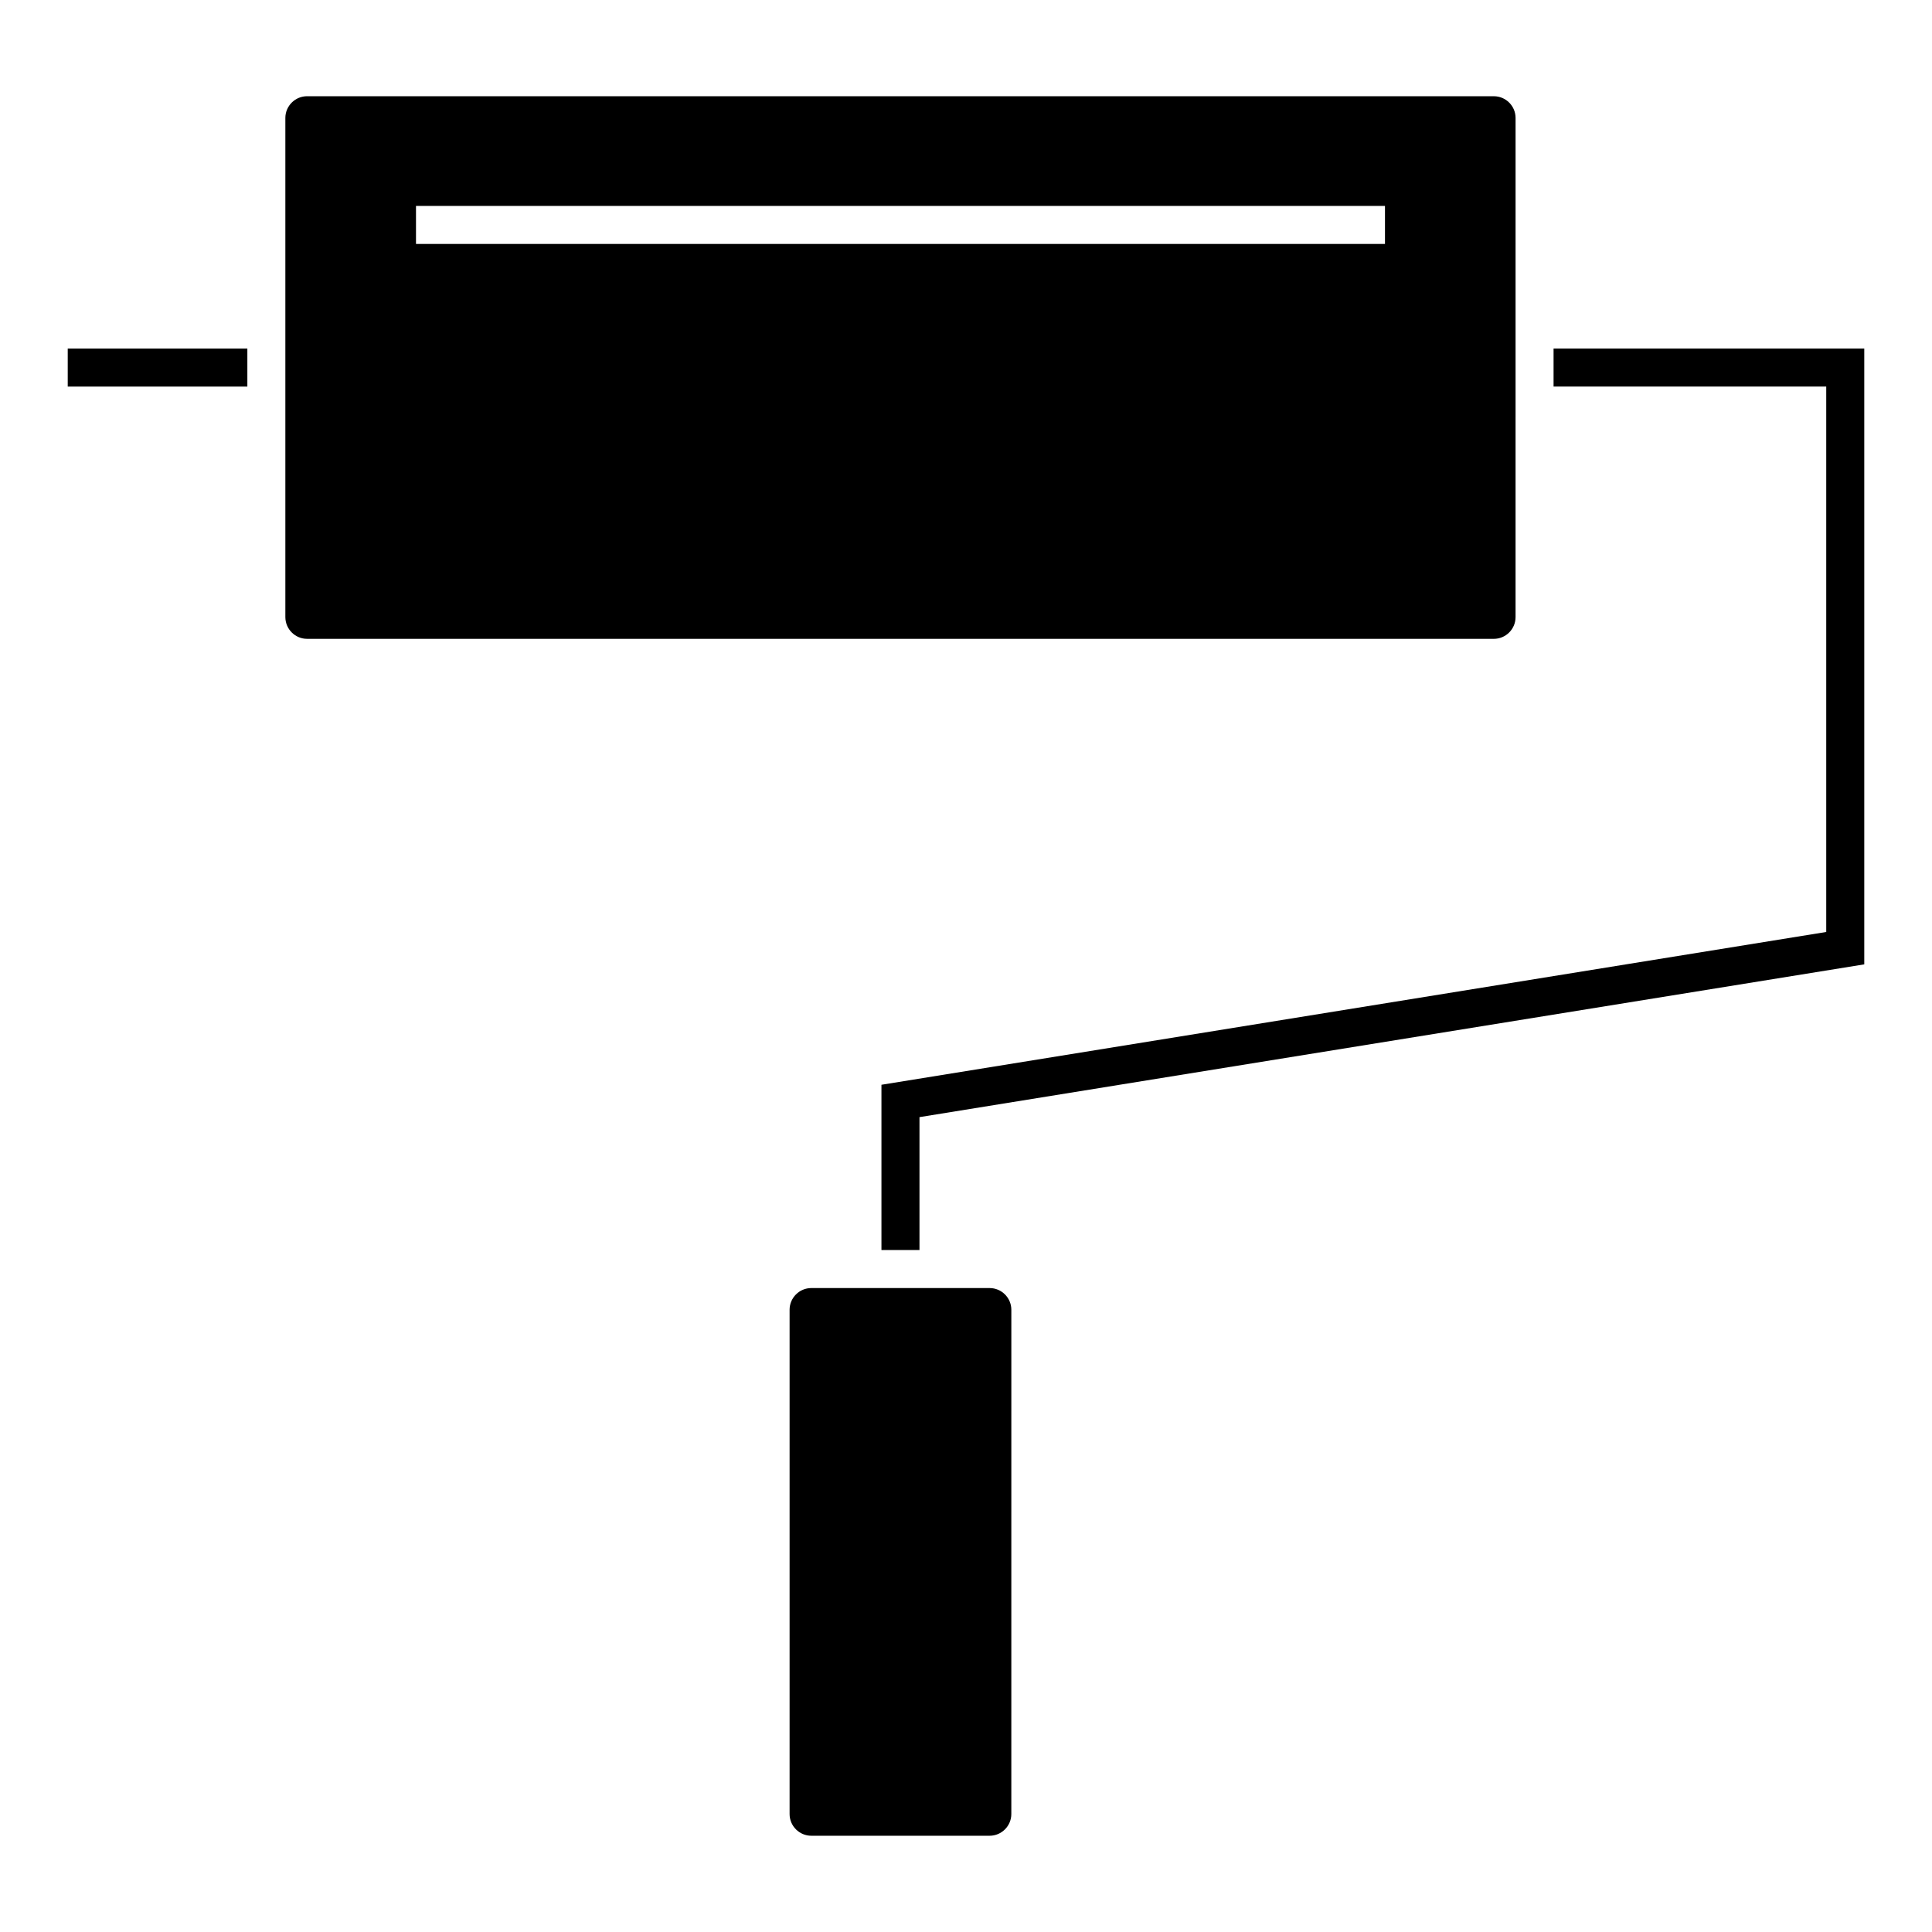
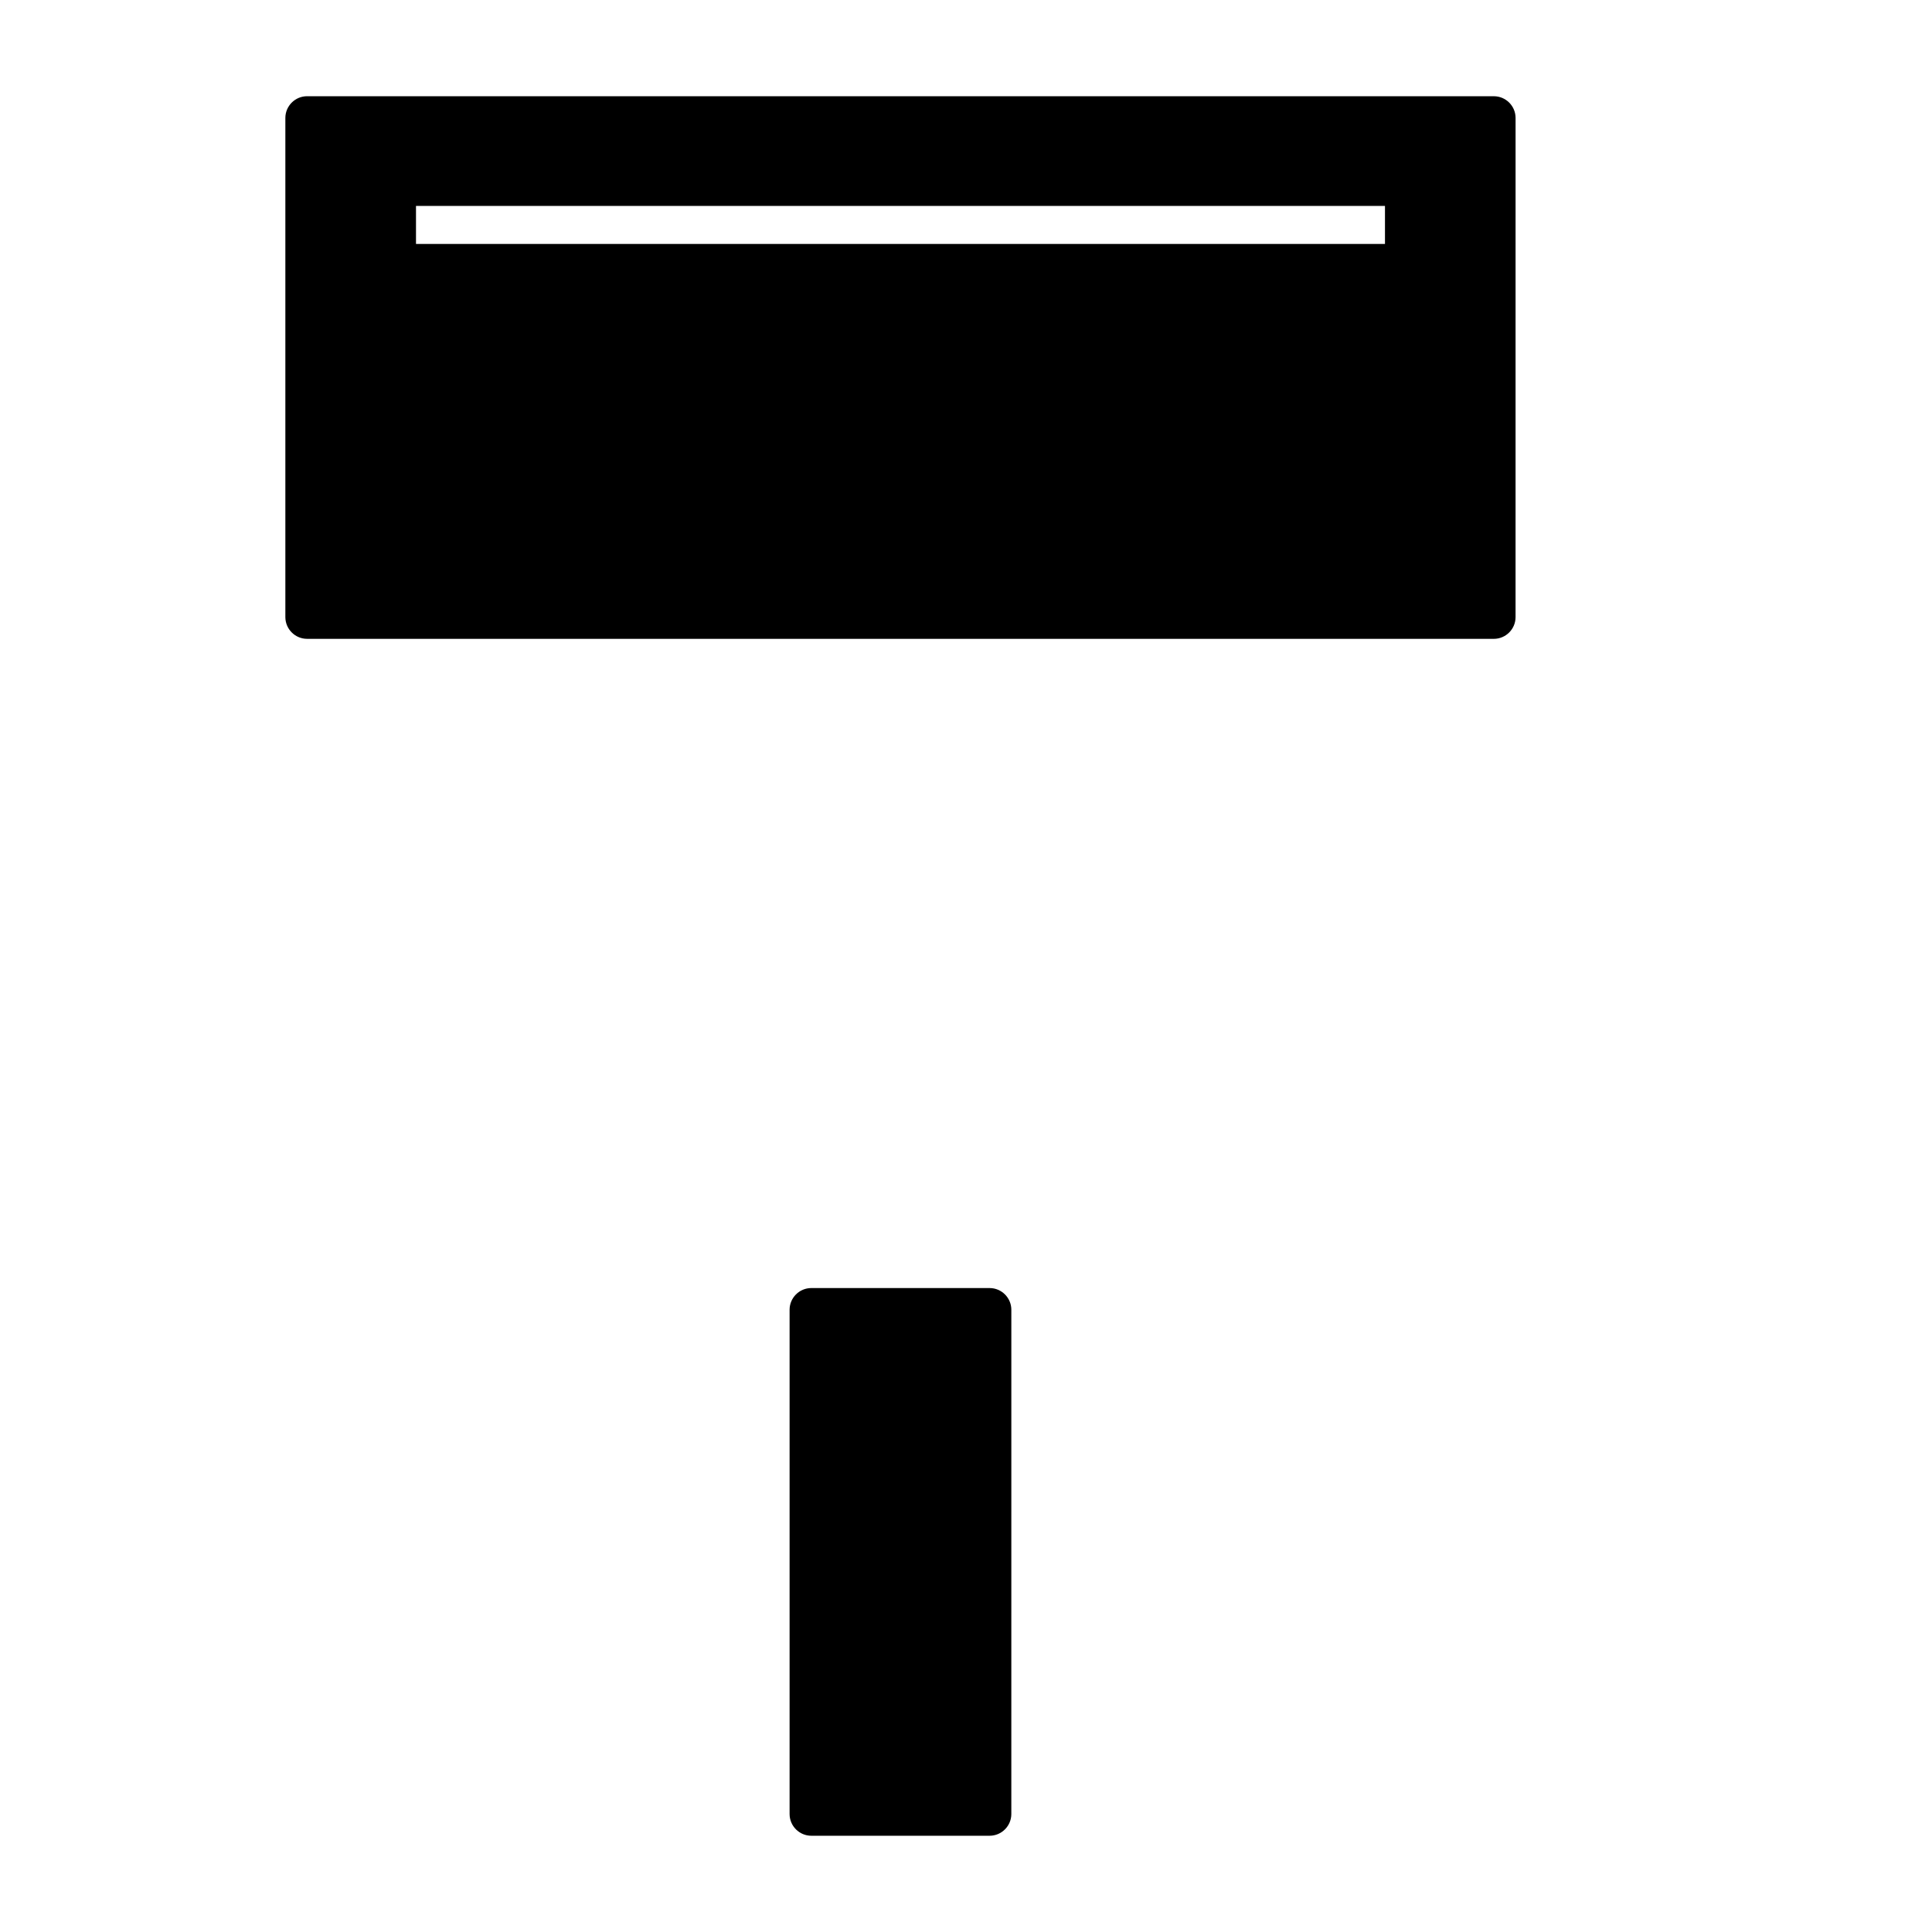
<svg xmlns="http://www.w3.org/2000/svg" fill="#000000" width="800px" height="800px" version="1.1" viewBox="144 144 512 512">
  <g>
    <path d="m353.25 491.11v133.62c0 3.18 2.586 5.762 5.762 5.762h47.238c3.18 0 5.762-2.586 5.762-5.762l0.004-133.62c0-3.18-2.586-5.762-5.762-5.762h-47.238c-3.18-0.004-5.766 2.582-5.766 5.762z" />
    <path d="m225.39 313.3h314.49c3.176 0 5.758-2.586 5.758-5.758l0.004-132.28c0-3.176-2.586-5.758-5.758-5.758l-314.5-0.004c-3.176 0-5.762 2.586-5.762 5.758v132.27c0 3.184 2.586 5.769 5.762 5.769zm28.852-114.73h256.79v10.078h-256.79z" />
-     <path d="m555.71 236.37v10.074h72.262v144.54l-250.38 40.492v43.793h10.078v-35.215l250.38-40.488v-163.2z" />
-     <path d="m161.95 236.37h47.602v10.078h-47.602z" />
  </g>
</svg>